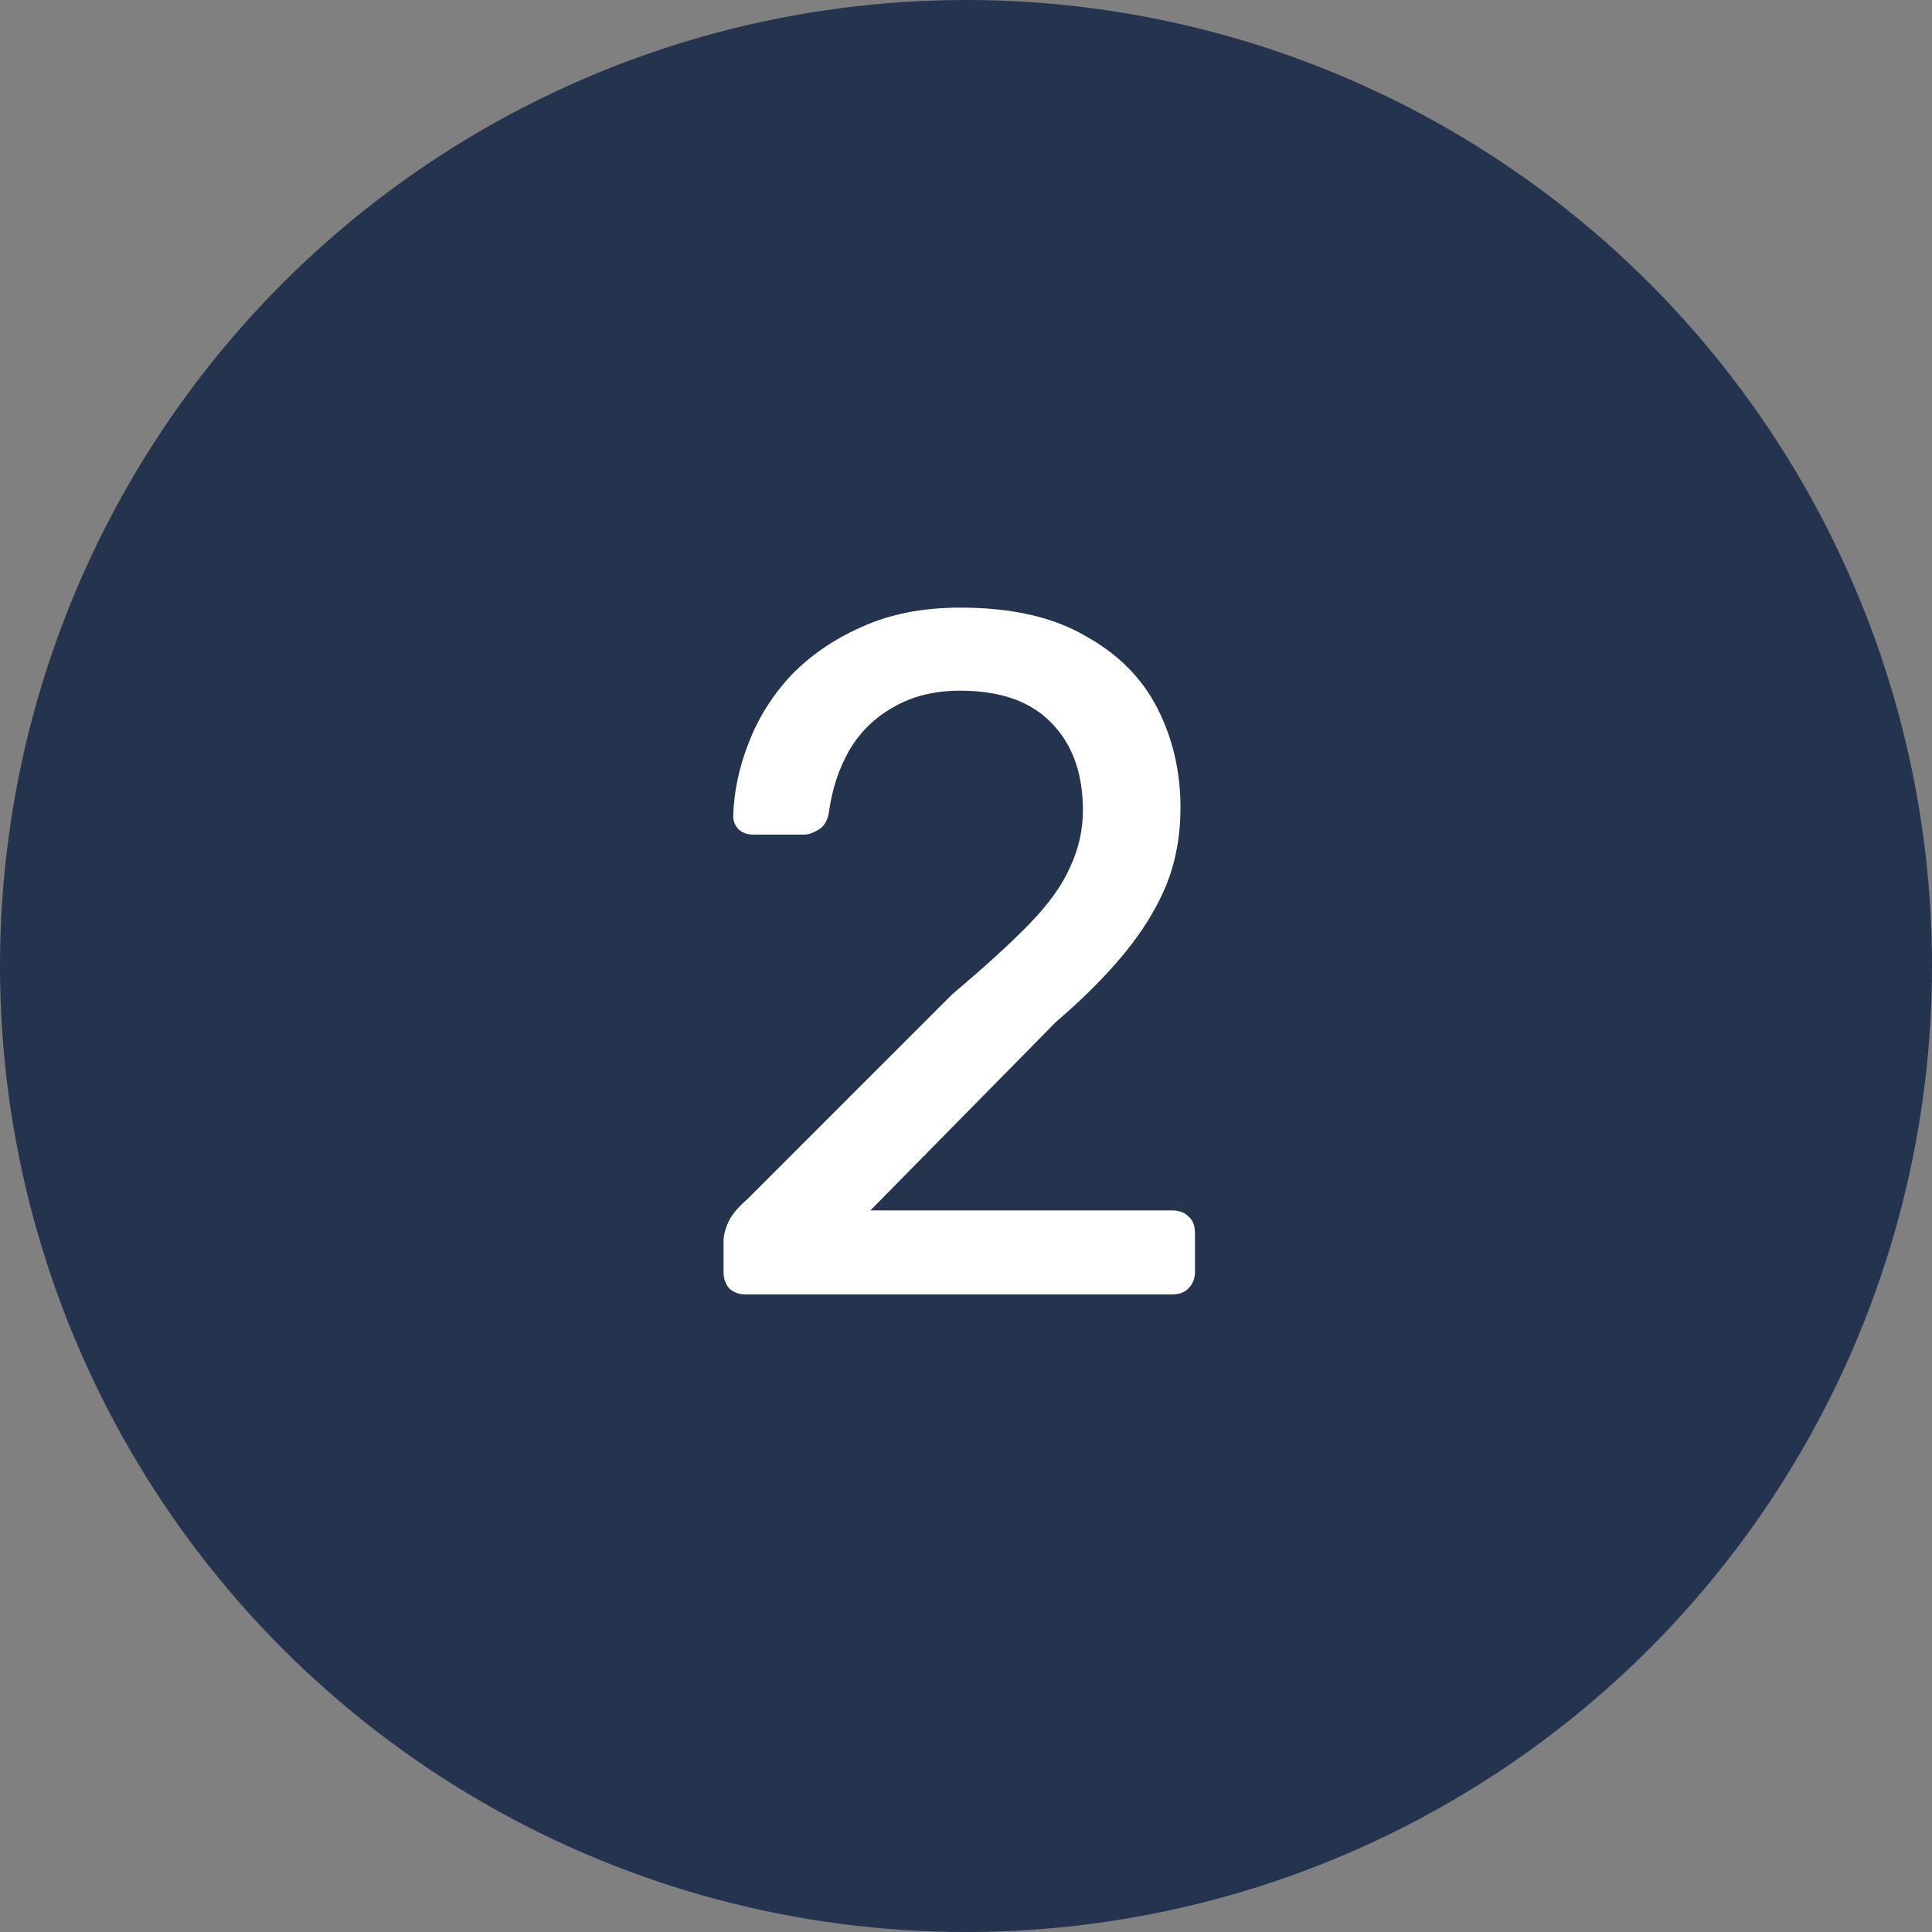
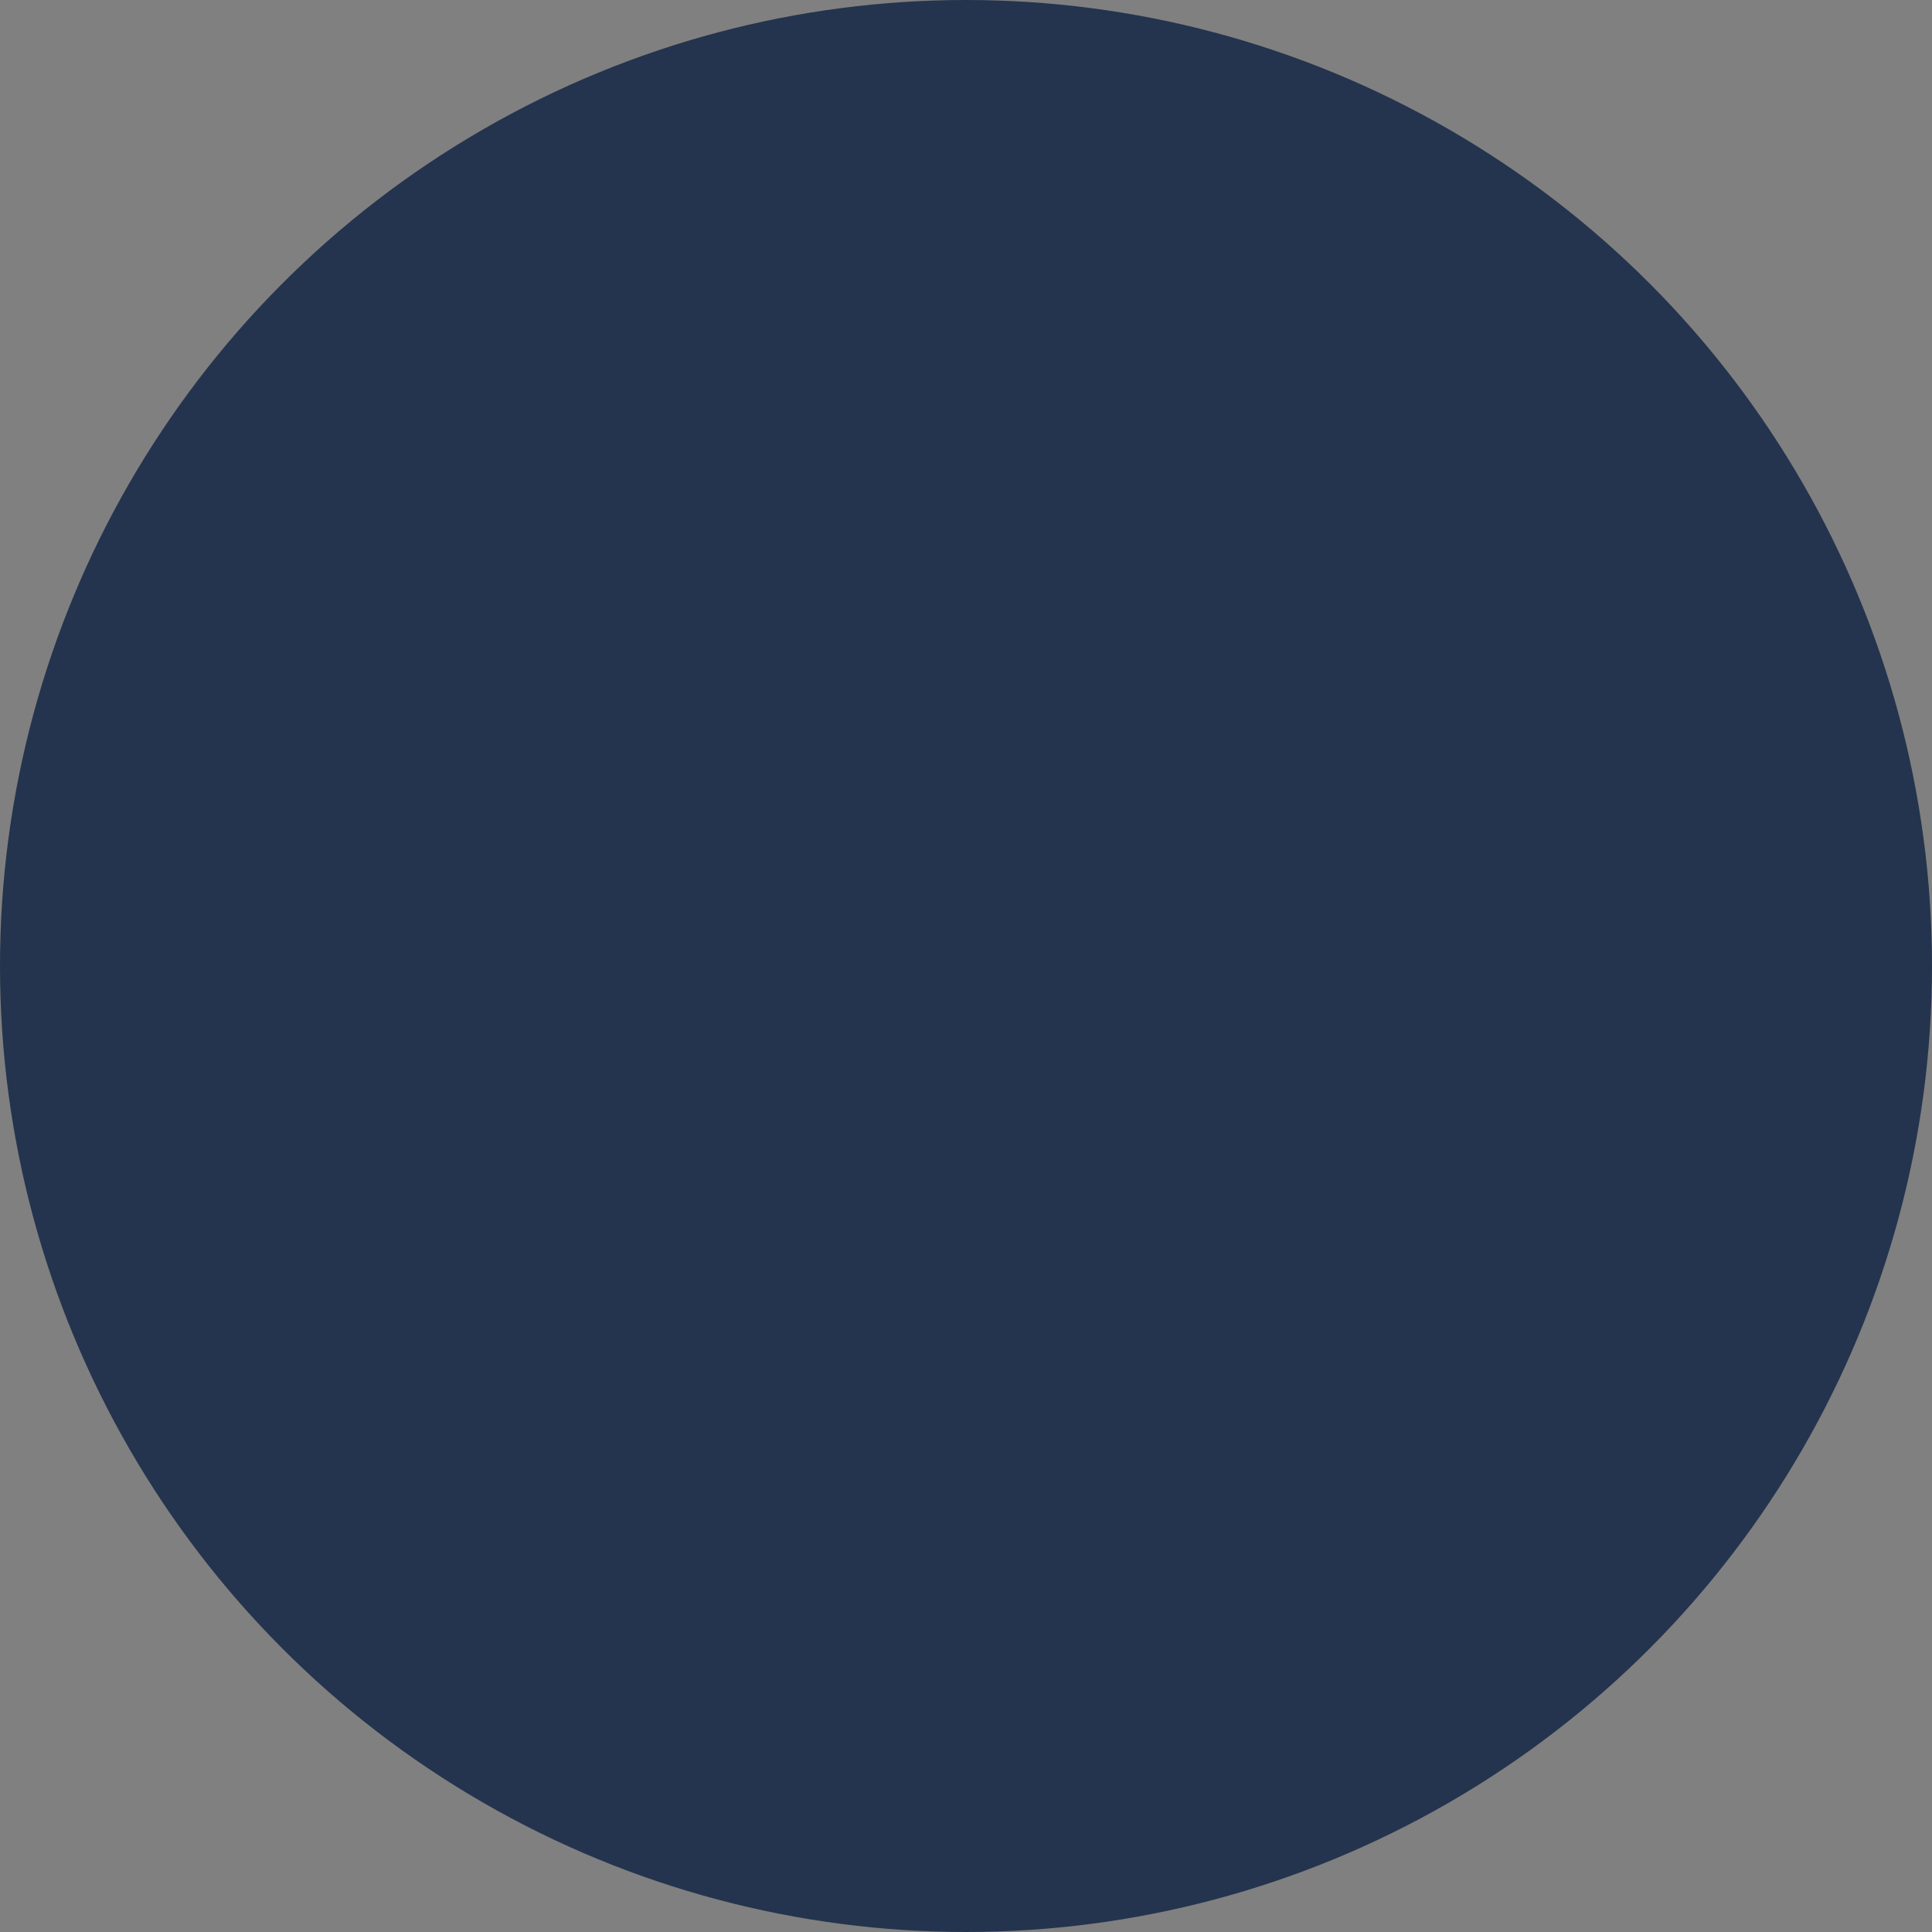
<svg xmlns="http://www.w3.org/2000/svg" width="60" height="60" viewBox="0 0 60 60" fill="none">
  <rect x="0" y="0" width="60" height="60" fill="#808080" stroke="none" />
  <circle cx="30" cy="30" r="30" fill="#24344E" />
-   <path d="M23.161 40.2C22.961 40.2 22.791 40.14 22.651 40.02C22.531 39.88 22.471 39.71 22.471 39.51V38.55C22.471 38.37 22.521 38.17 22.621 37.95C22.721 37.73 22.921 37.49 23.221 37.23L29.581 30.87C30.601 30.01 31.401 29.28 31.981 28.68C32.581 28.06 33.001 27.47 33.241 26.91C33.501 26.35 33.631 25.77 33.631 25.17C33.631 24.03 33.311 23.13 32.671 22.47C32.031 21.79 31.081 21.45 29.821 21.45C29.021 21.45 28.331 21.62 27.751 21.96C27.171 22.28 26.711 22.73 26.371 23.31C26.051 23.87 25.841 24.51 25.741 25.23C25.701 25.49 25.591 25.67 25.411 25.77C25.251 25.87 25.101 25.92 24.961 25.92H23.401C23.221 25.92 23.071 25.87 22.951 25.77C22.831 25.65 22.771 25.51 22.771 25.35C22.791 24.59 22.951 23.83 23.251 23.07C23.551 22.29 23.991 21.59 24.571 20.97C25.171 20.35 25.901 19.85 26.761 19.47C27.641 19.07 28.661 18.87 29.821 18.87C31.401 18.87 32.691 19.16 33.691 19.74C34.711 20.3 35.461 21.05 35.941 21.99C36.421 22.93 36.661 23.96 36.661 25.08C36.661 25.96 36.511 26.77 36.211 27.51C35.911 28.23 35.471 28.94 34.891 29.64C34.331 30.32 33.631 31.02 32.791 31.74L27.031 37.59H36.391C36.611 37.59 36.781 37.65 36.901 37.77C37.041 37.89 37.111 38.06 37.111 38.28V39.51C37.111 39.71 37.041 39.88 36.901 40.02C36.781 40.14 36.611 40.2 36.391 40.2H23.161Z" fill="white" />
</svg>